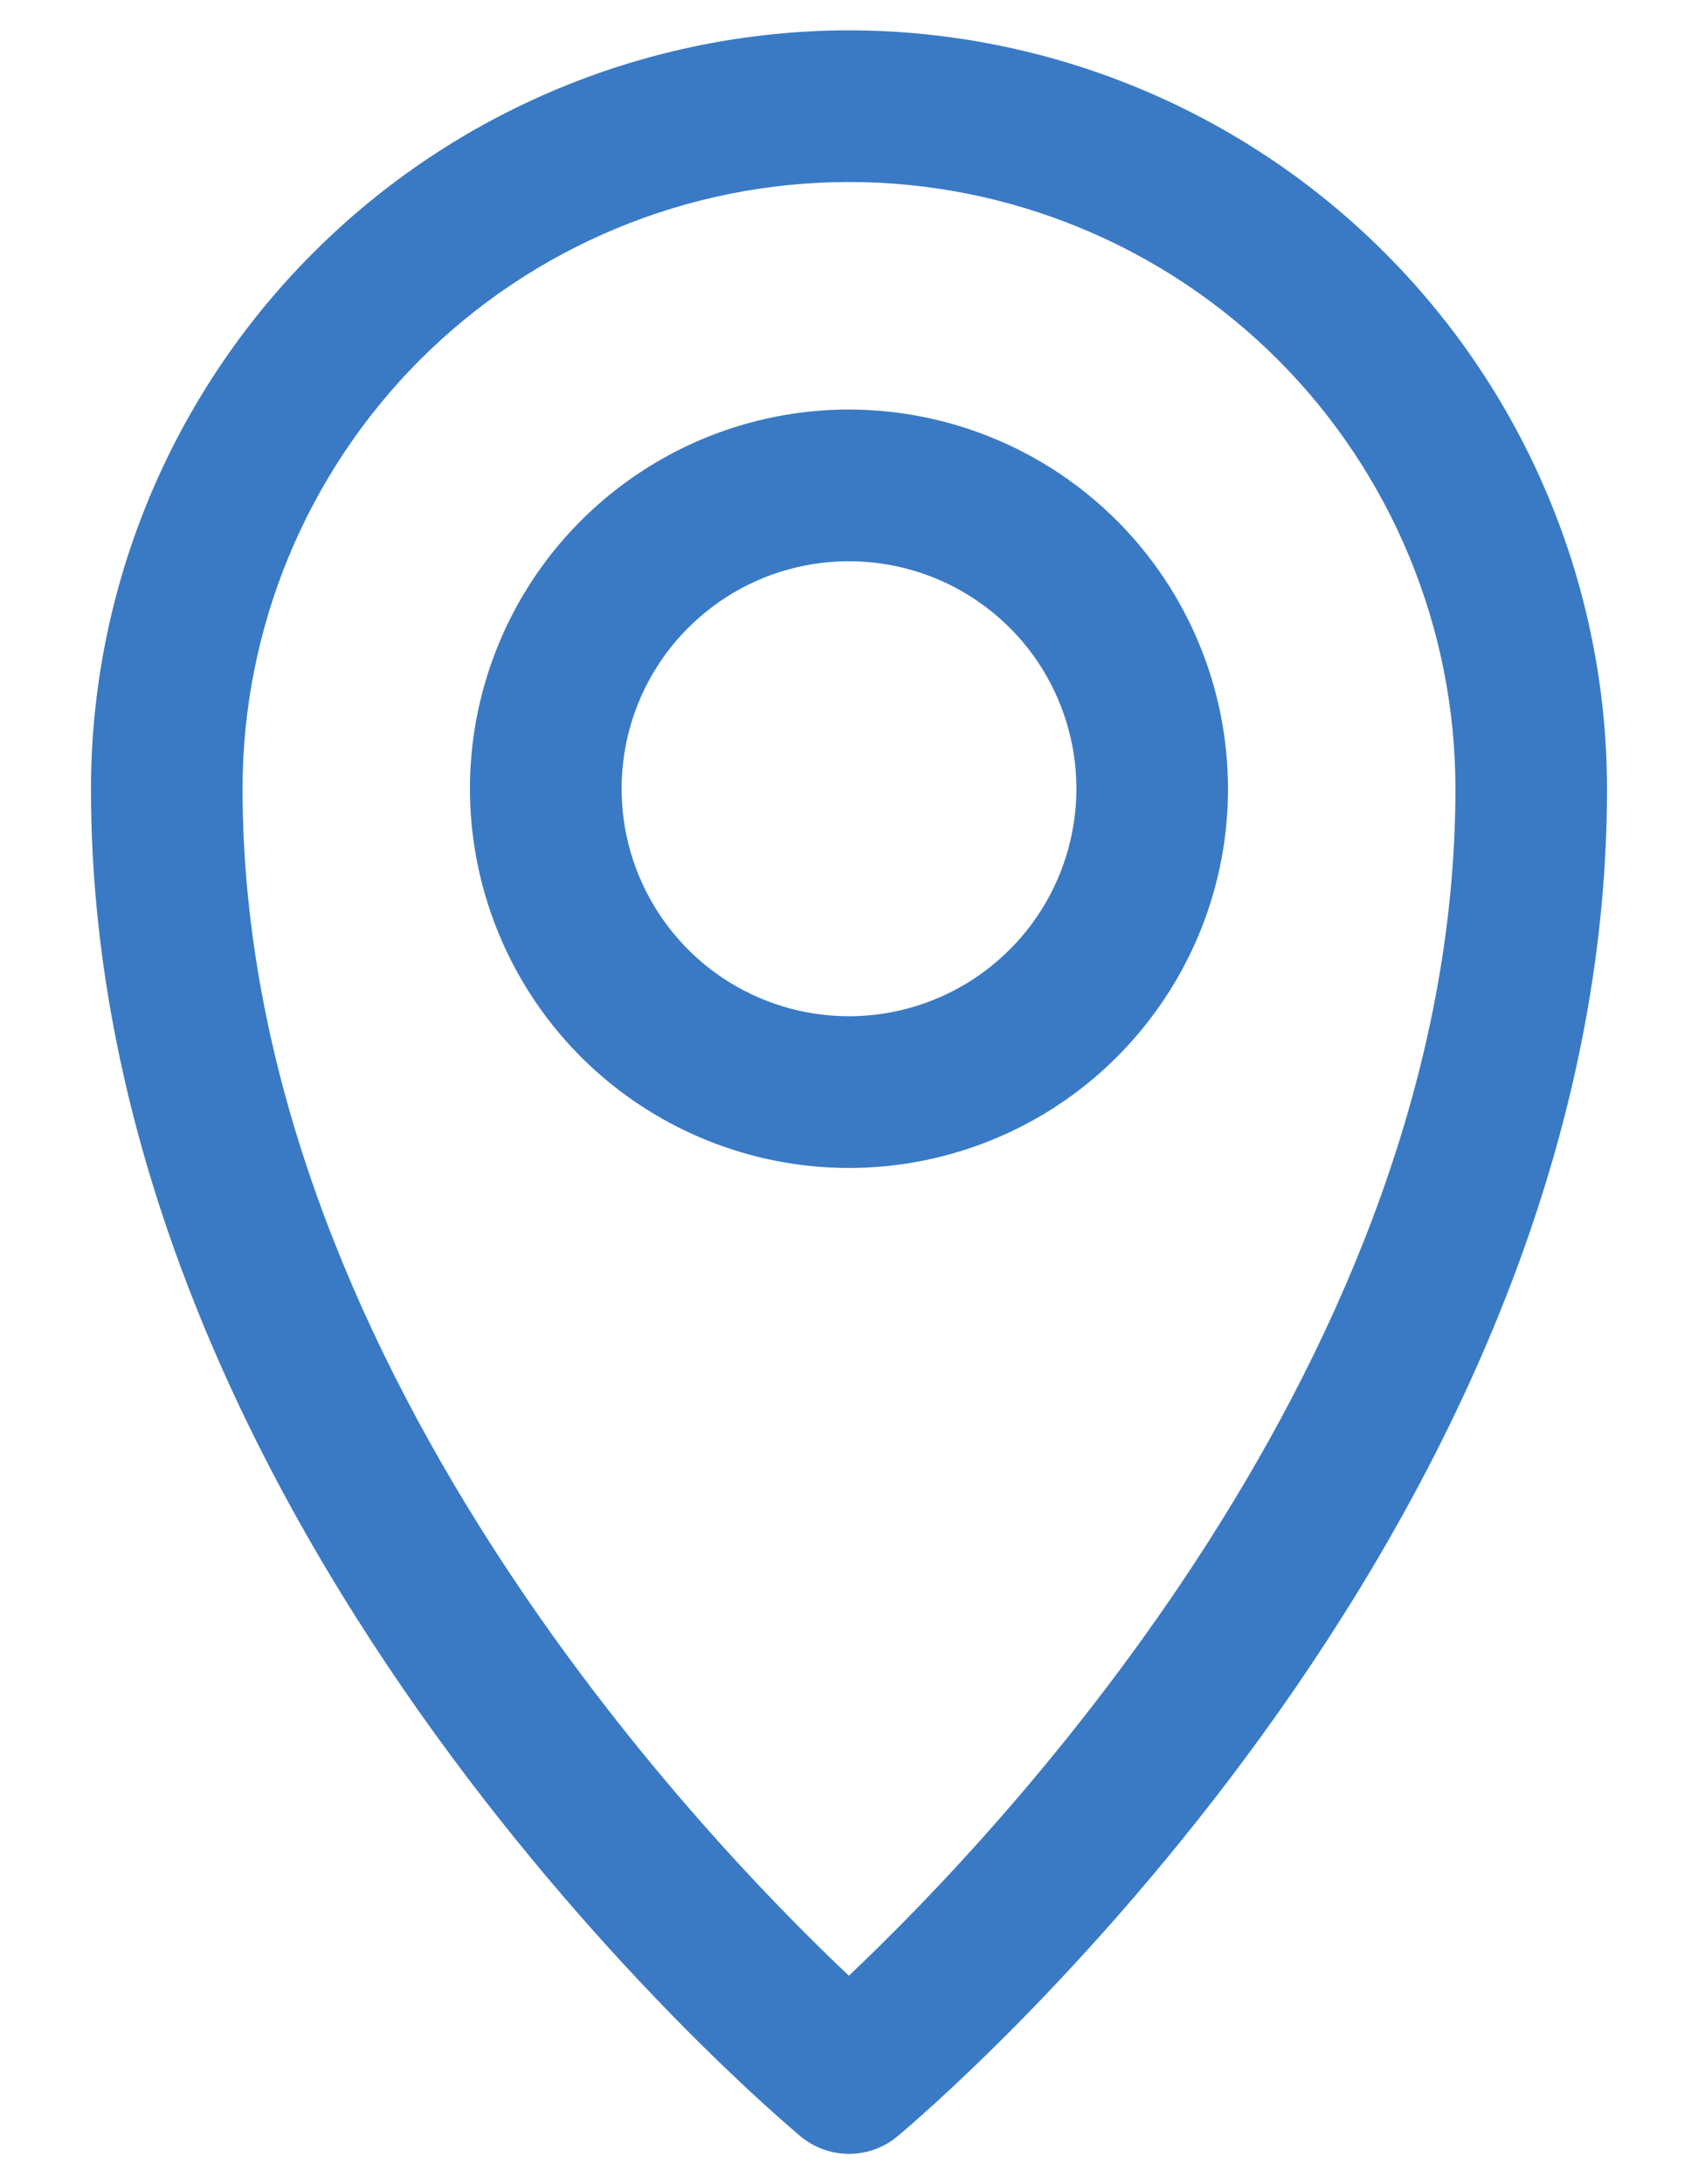
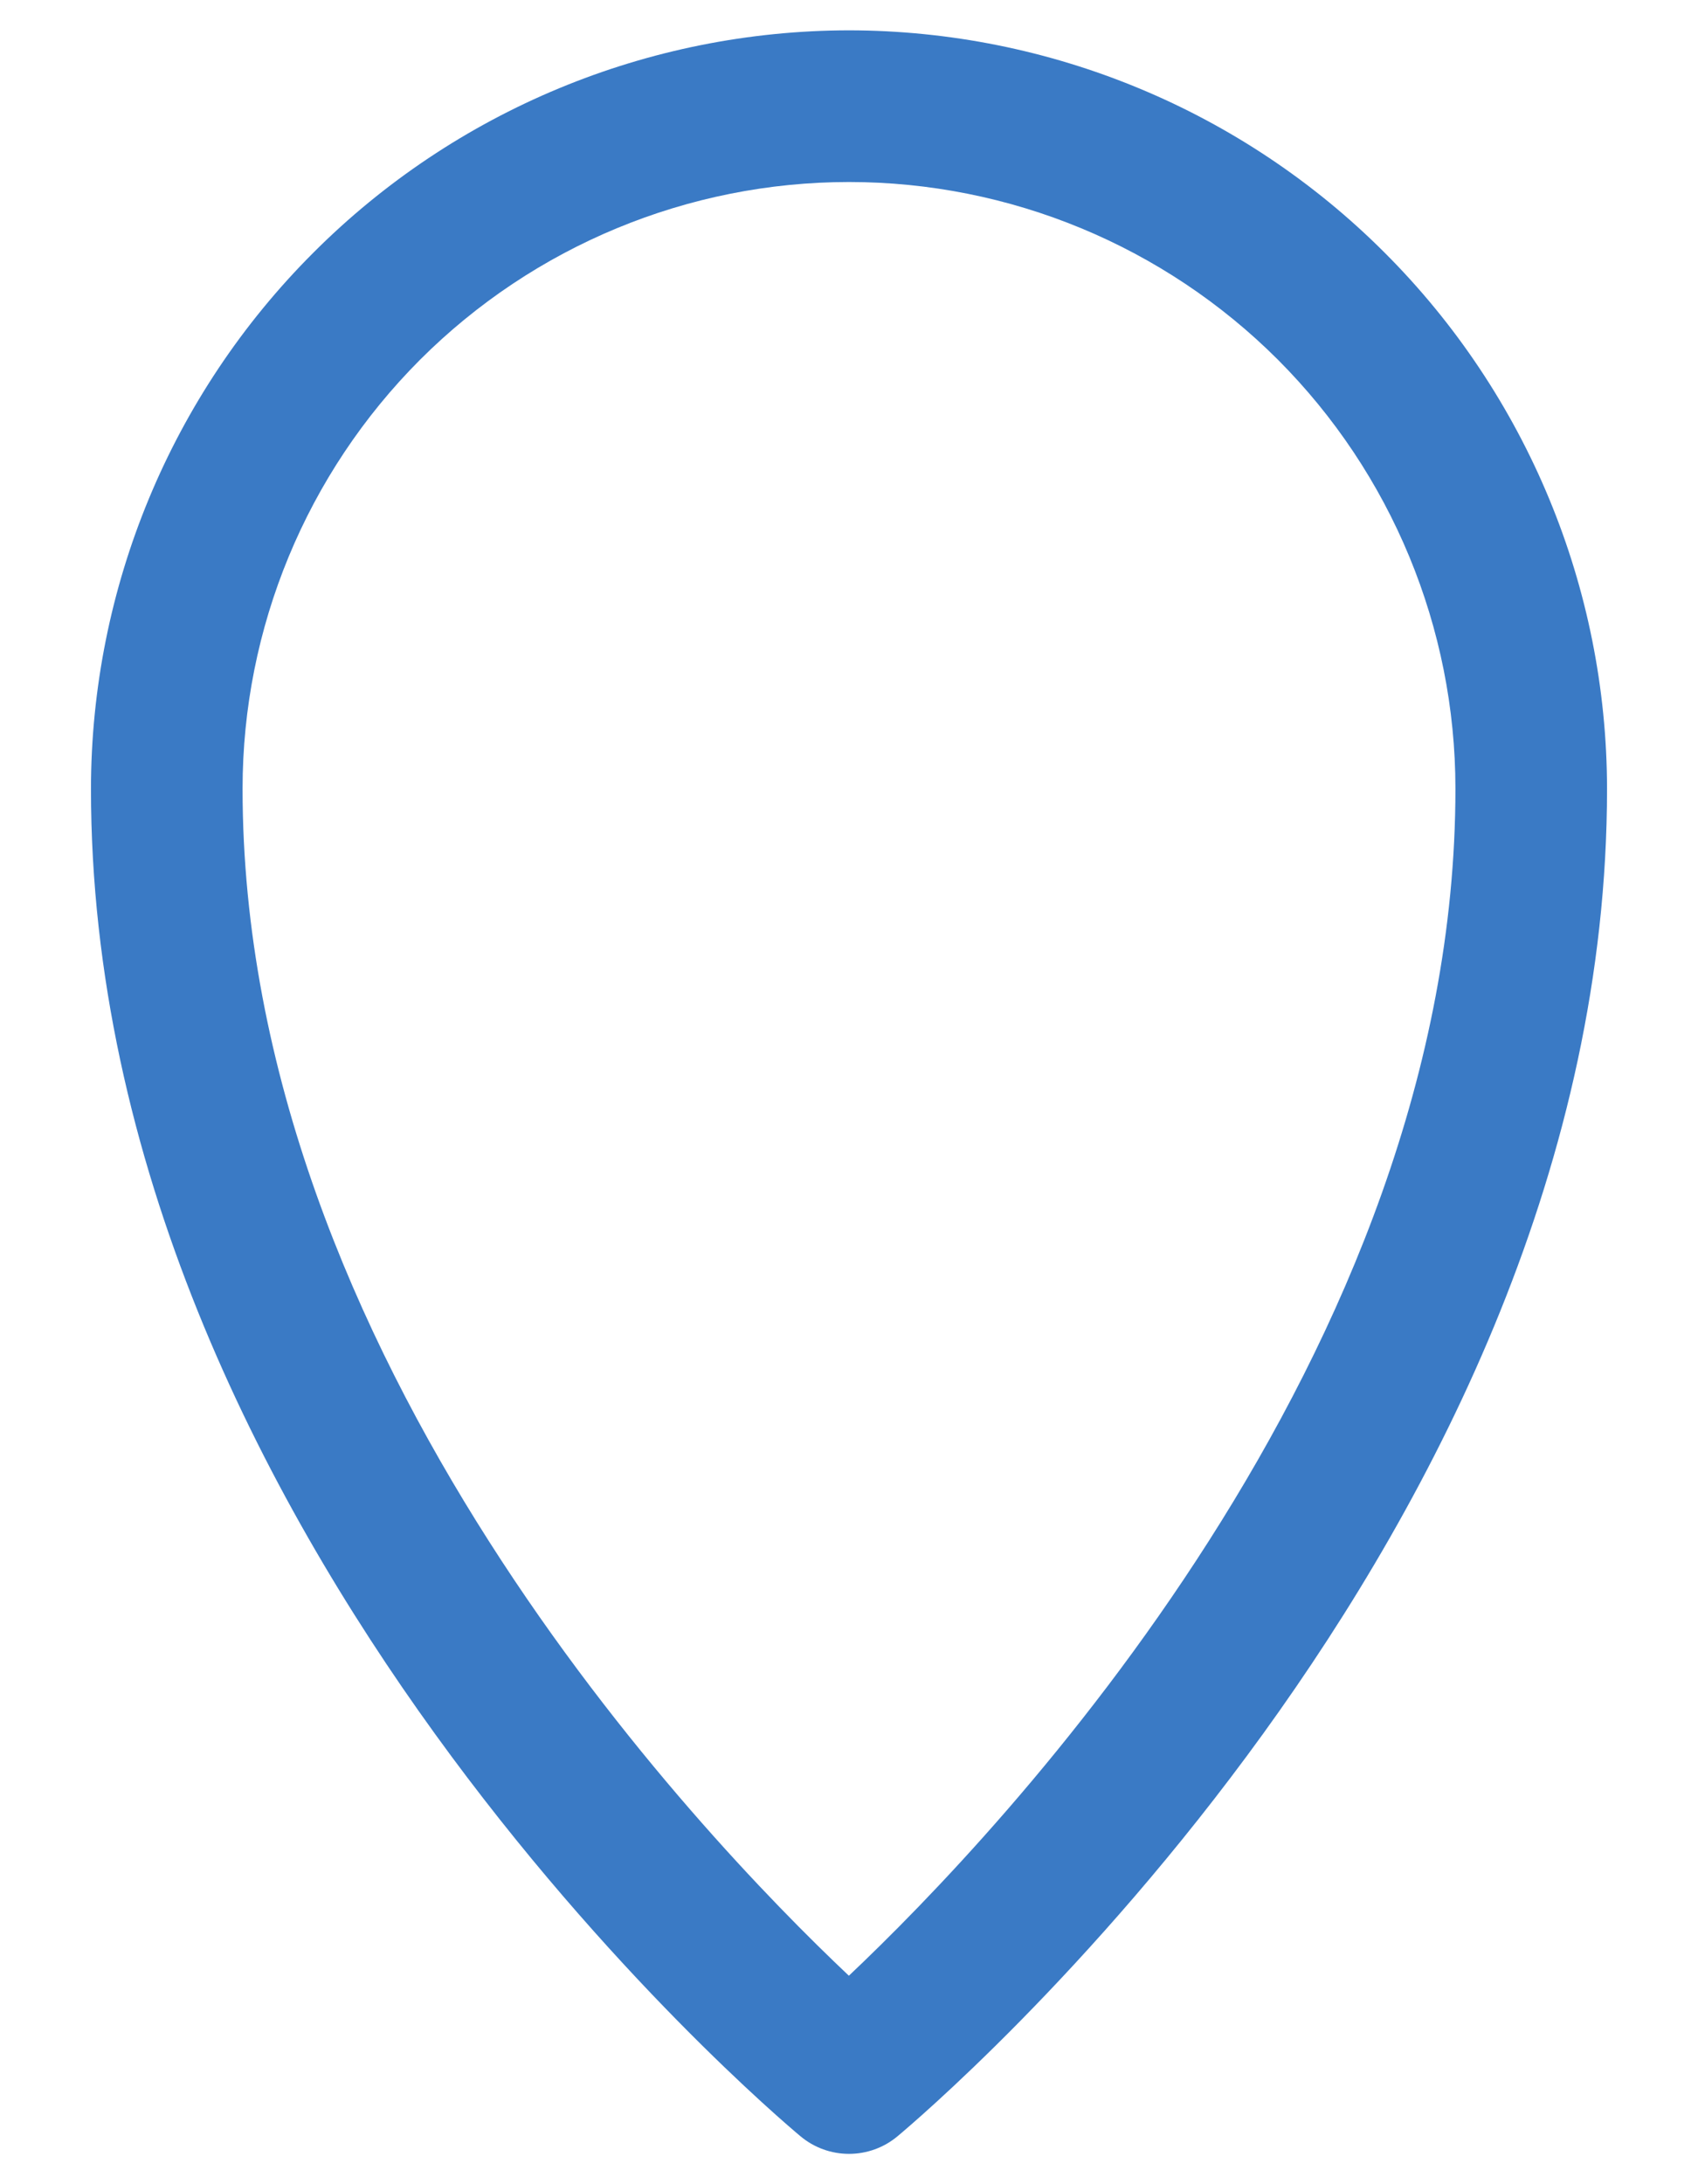
<svg xmlns="http://www.w3.org/2000/svg" width="14" height="18" viewBox="0 0 14 18" fill="none">
-   <path d="M7 3.375C6.382 3.375 5.778 3.558 5.264 3.902C4.75 4.245 4.349 4.733 4.113 5.304C3.876 5.875 3.814 6.503 3.935 7.11C4.056 7.716 4.353 8.273 4.79 8.71C5.227 9.147 5.784 9.444 6.39 9.565C6.997 9.686 7.625 9.624 8.196 9.387C8.767 9.151 9.255 8.75 9.598 8.236C9.942 7.722 10.125 7.118 10.125 6.5C10.124 5.671 9.795 4.877 9.209 4.291C8.623 3.705 7.829 3.376 7 3.375ZM7 8.375C6.629 8.375 6.267 8.265 5.958 8.059C5.65 7.853 5.41 7.56 5.268 7.218C5.126 6.875 5.089 6.498 5.161 6.134C5.233 5.77 5.412 5.436 5.674 5.174C5.936 4.912 6.27 4.733 6.634 4.661C6.998 4.589 7.375 4.626 7.718 4.768C8.06 4.91 8.353 5.15 8.559 5.458C8.765 5.767 8.875 6.129 8.875 6.5C8.874 6.997 8.677 7.474 8.325 7.825C7.974 8.177 7.497 8.374 7 8.375Z" fill="#3A7AC5" />
  <path d="M7 0.25C5.343 0.252 3.754 0.911 2.583 2.083C1.411 3.254 0.752 4.843 0.75 6.5C0.75 12.659 6.361 17.406 6.6 17.605C6.712 17.699 6.854 17.75 7 17.75C7.146 17.75 7.288 17.699 7.4 17.605C7.639 17.406 13.25 12.659 13.25 6.5C13.248 4.843 12.589 3.254 11.417 2.083C10.246 0.911 8.657 0.252 7 0.25ZM6.999 16.282C5.748 15.101 2 11.172 2 6.5C2 5.174 2.527 3.902 3.464 2.964C4.402 2.027 5.674 1.5 7 1.5C8.326 1.5 9.598 2.027 10.536 2.964C11.473 3.902 12 5.174 12 6.5C12 11.163 8.25 15.1 6.999 16.282Z" fill="#3A7AC5" />
</svg>